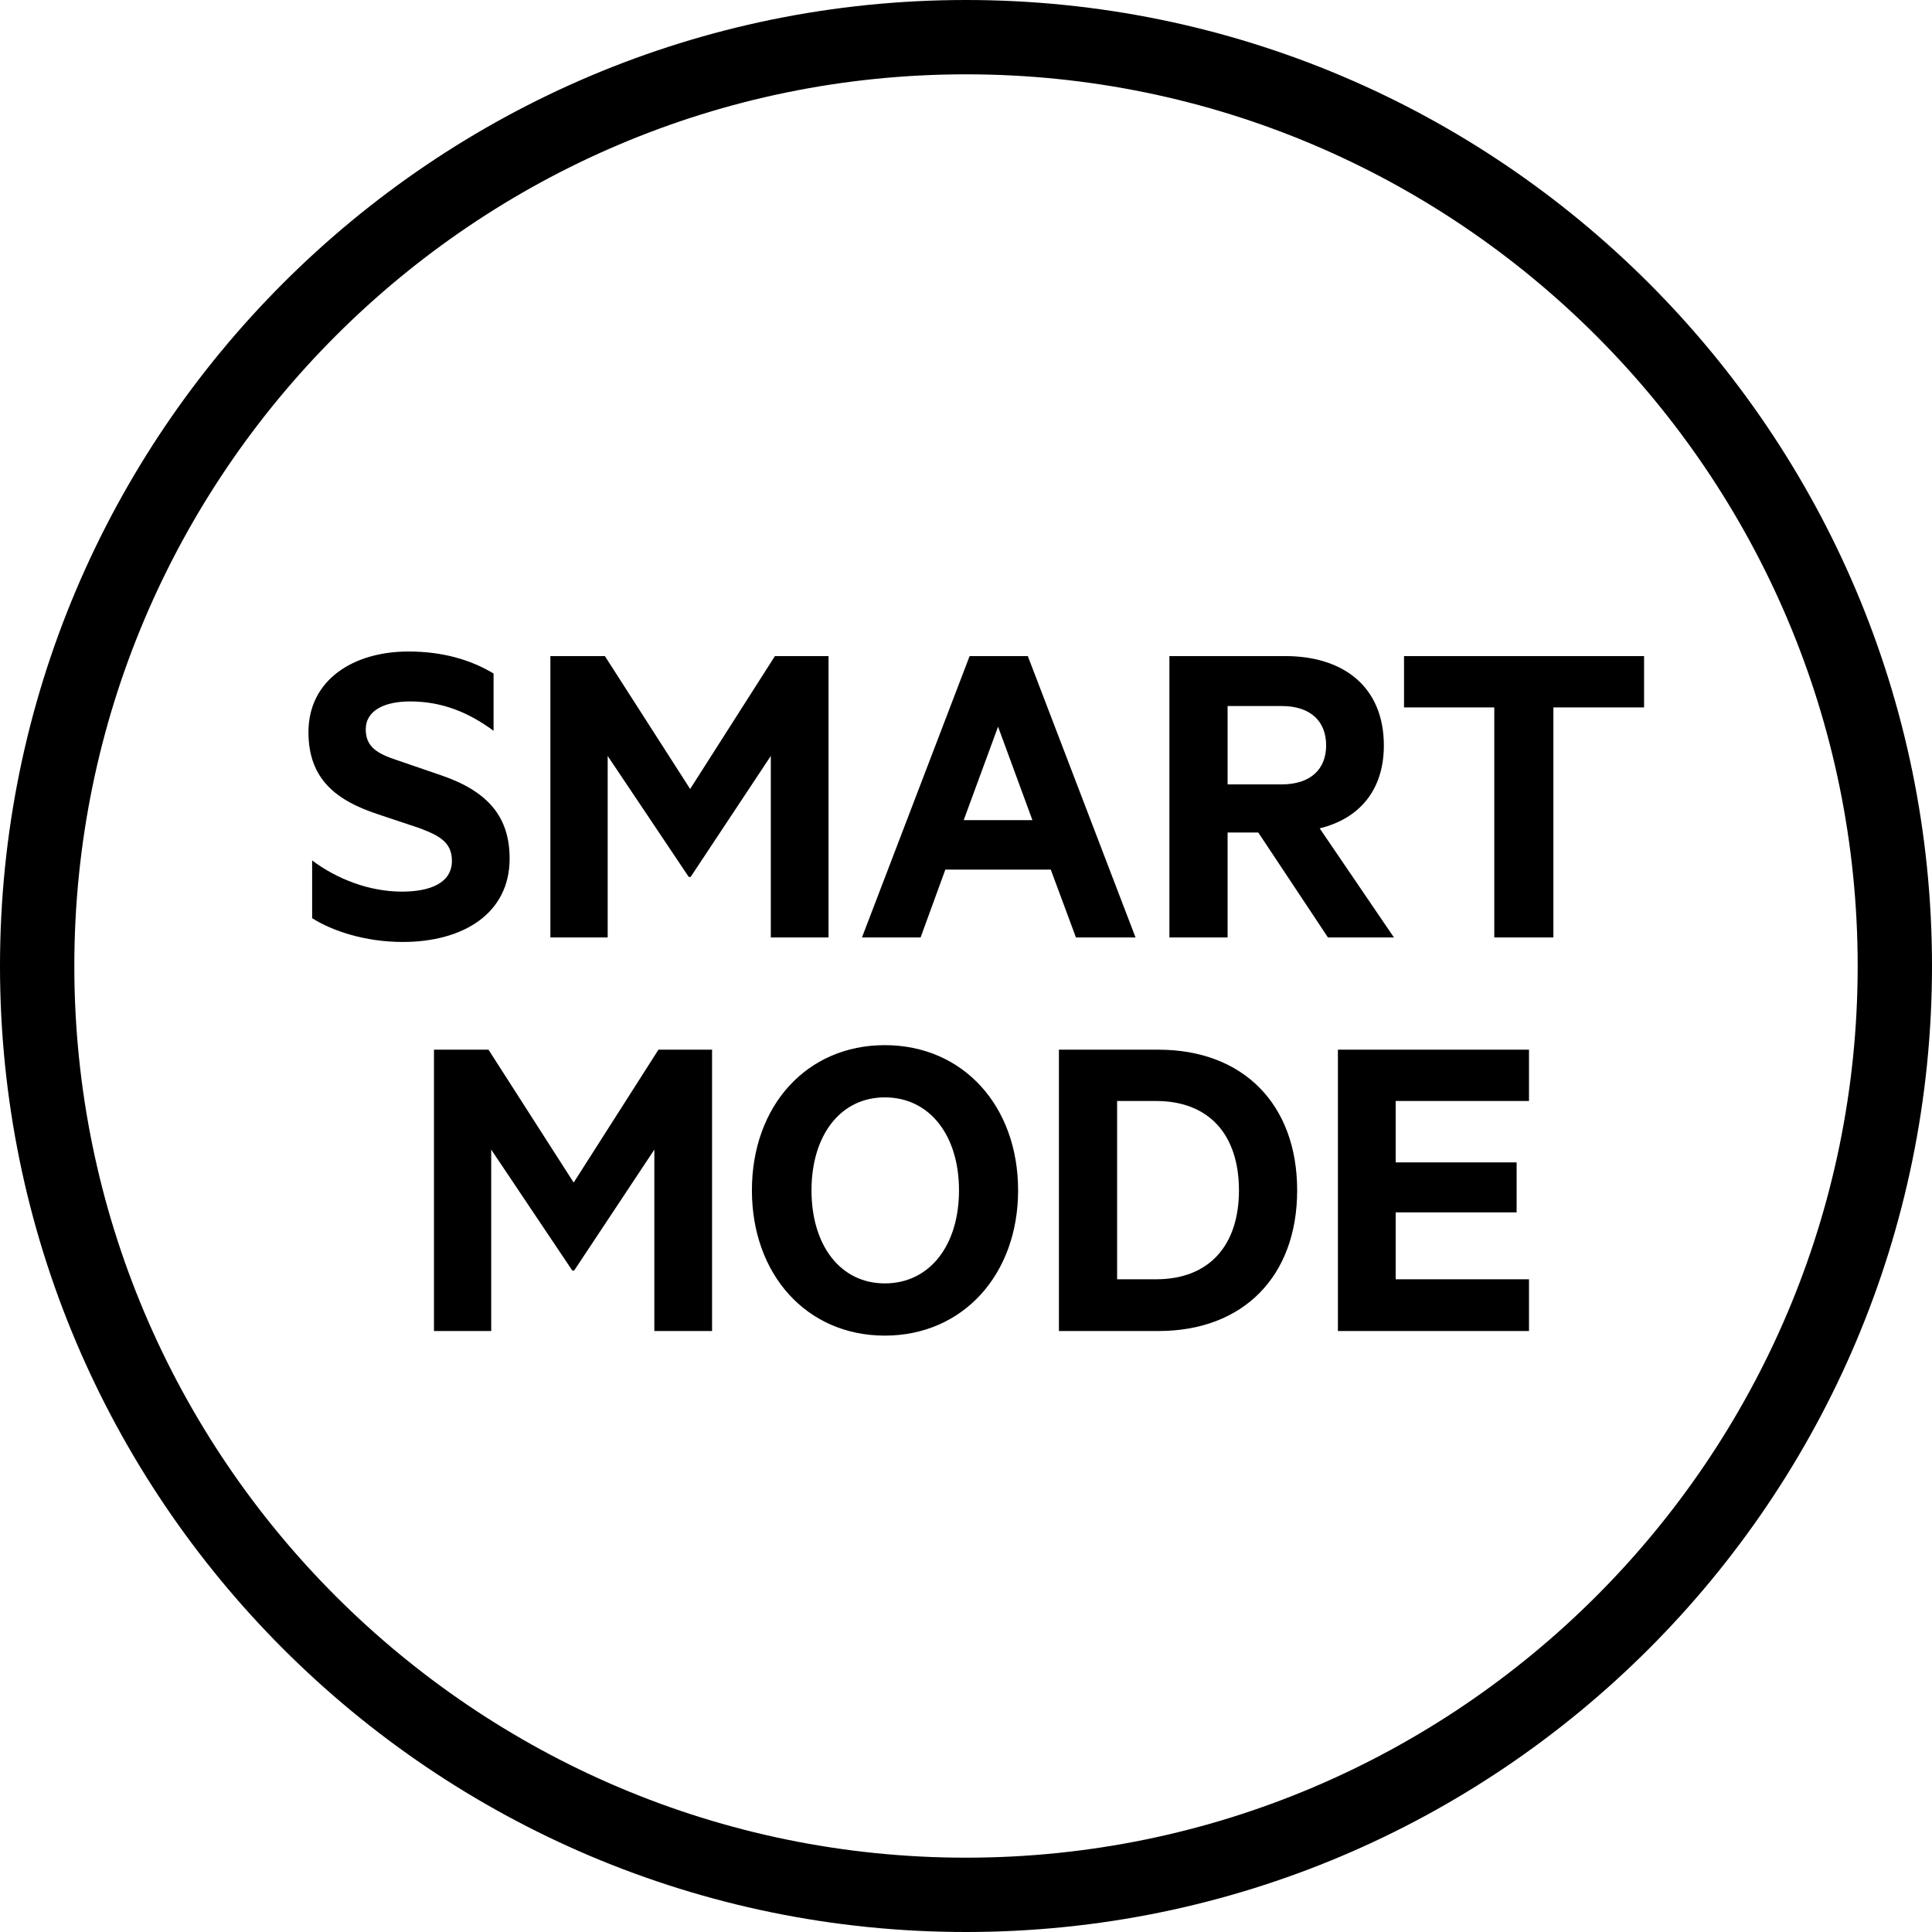
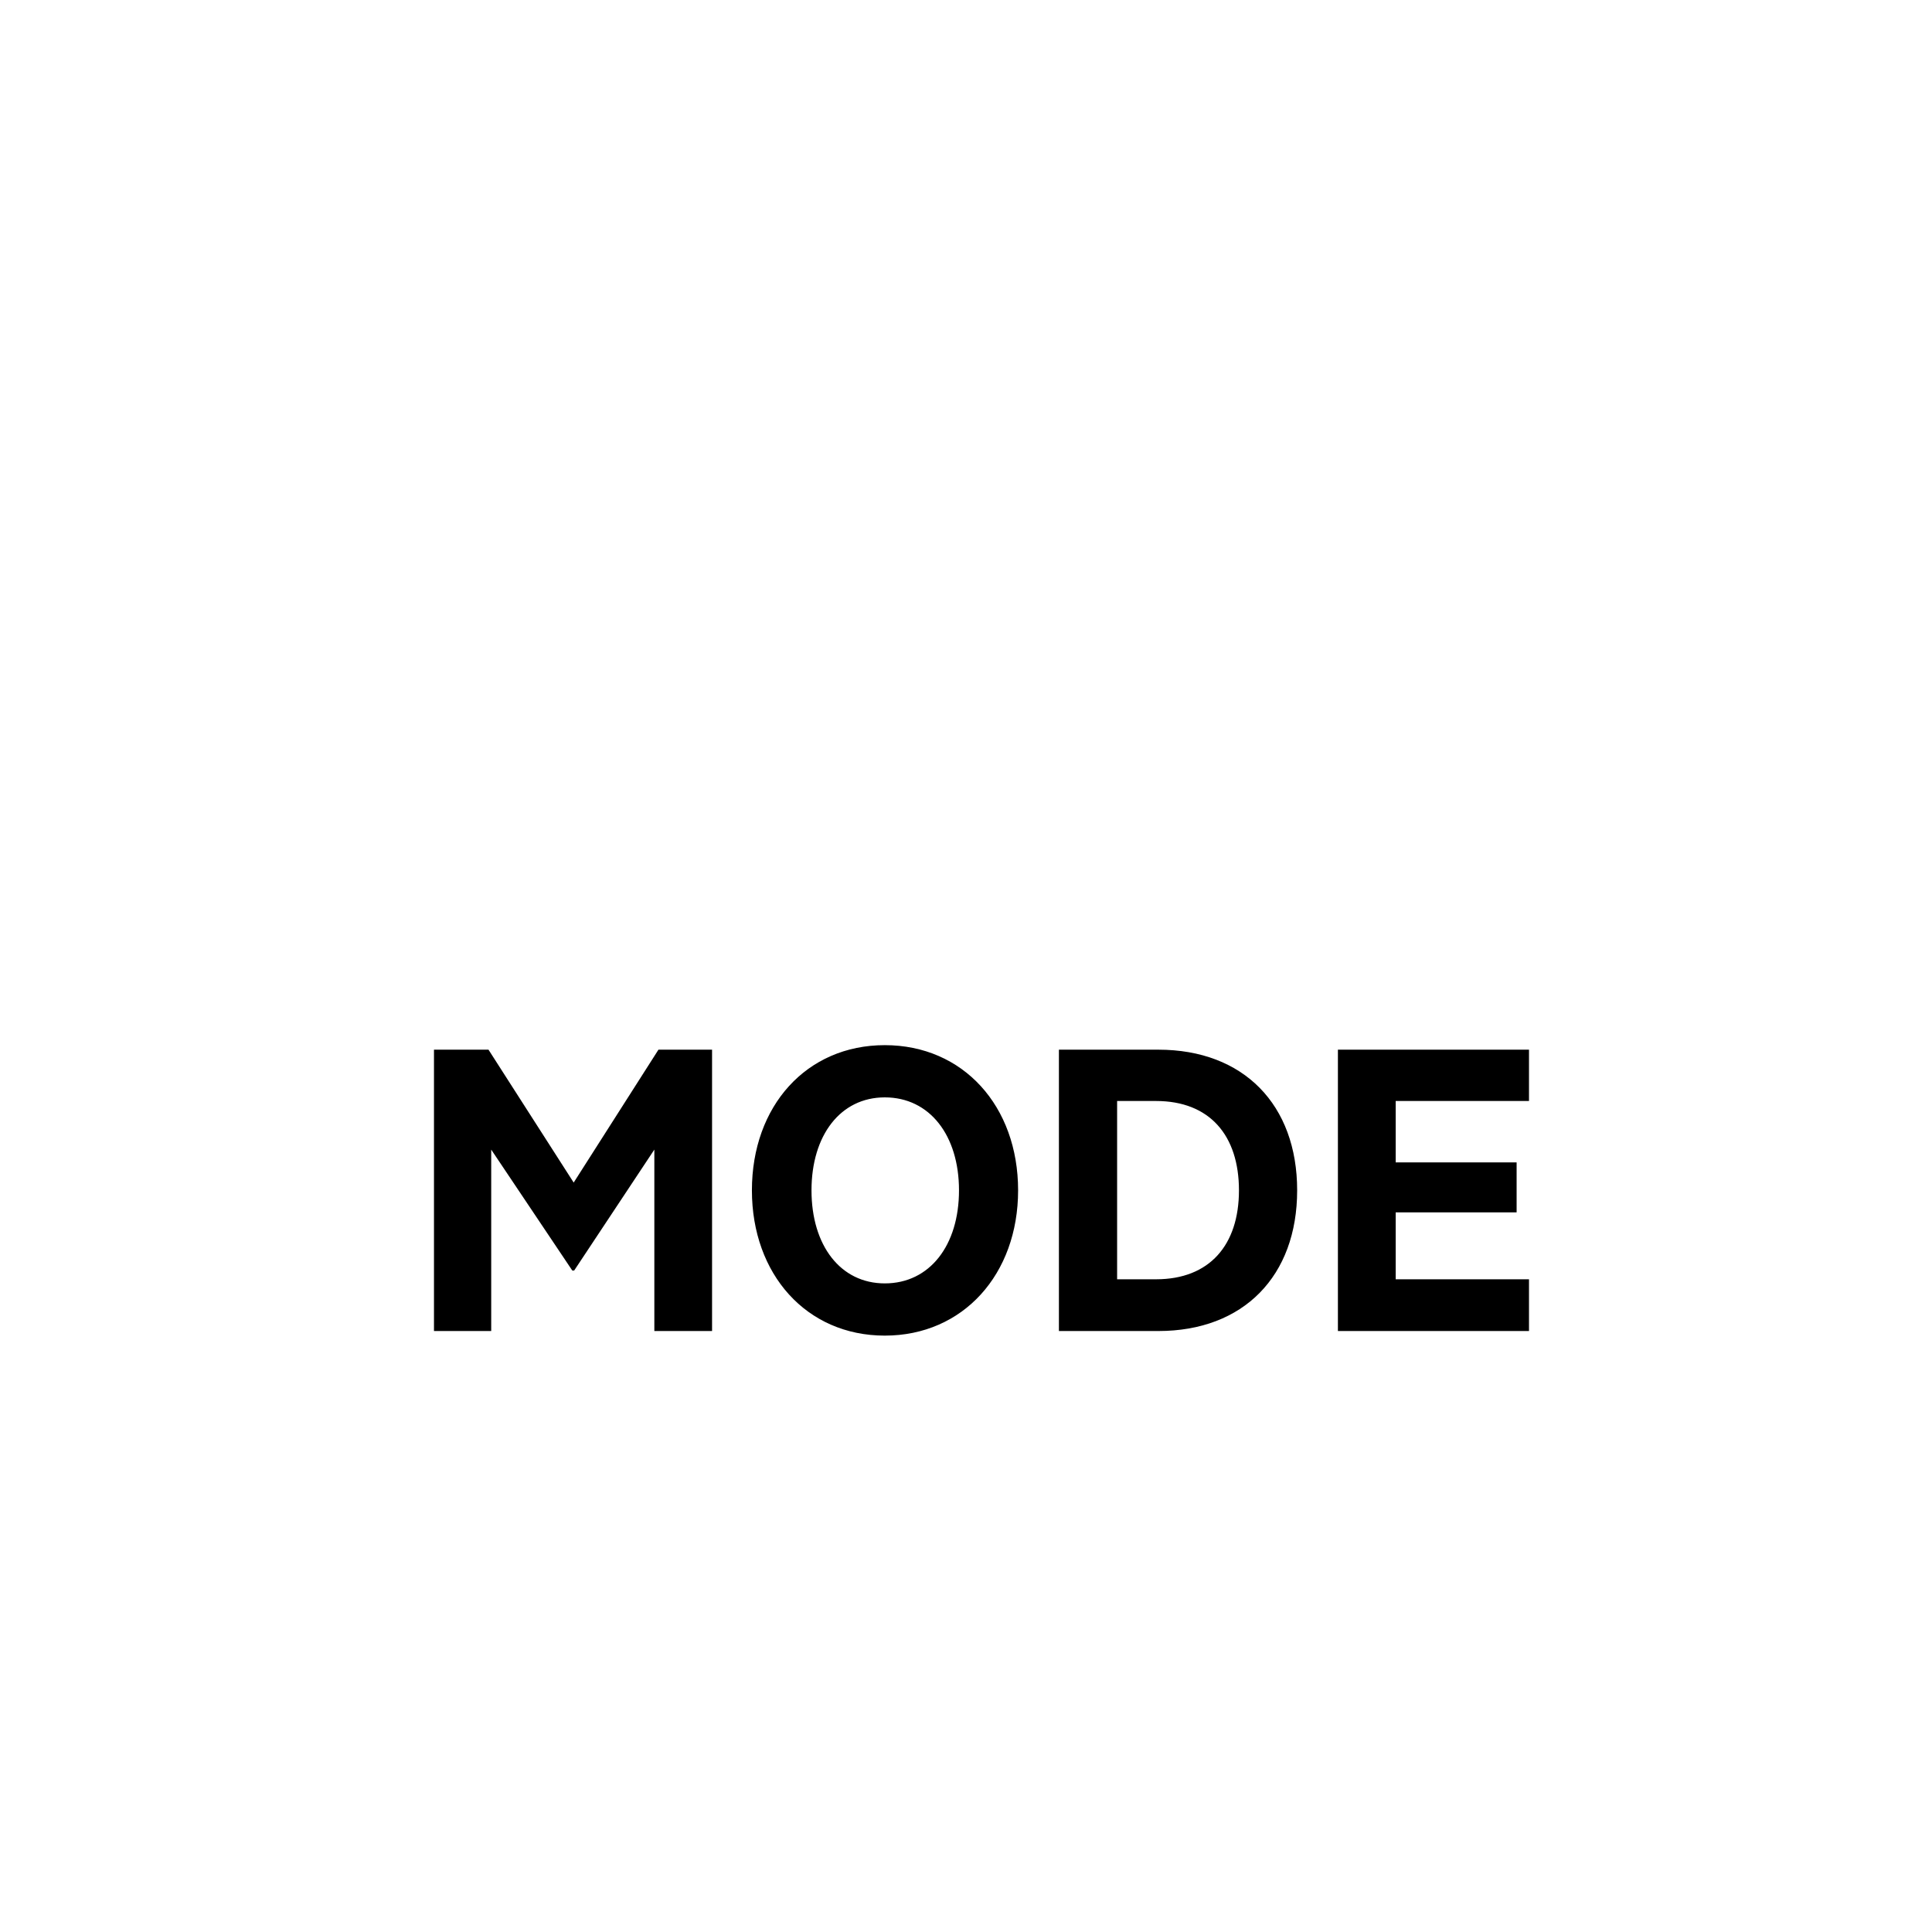
<svg xmlns="http://www.w3.org/2000/svg" width="32" height="32" viewBox="0 0 32 32" fill="none">
-   <path d="M6.673 15.602C7.659 15.602 8.441 15.139 8.441 14.221C8.441 13.531 8.084 13.106 7.303 12.84L6.574 12.59C6.248 12.483 6.058 12.37 6.058 12.081C6.058 11.762 6.377 11.618 6.794 11.618C7.333 11.618 7.773 11.808 8.175 12.104V11.155C7.796 10.928 7.333 10.791 6.764 10.791C5.853 10.791 5.109 11.261 5.109 12.127C5.109 12.901 5.565 13.257 6.255 13.485L6.938 13.713C7.287 13.842 7.485 13.956 7.485 14.259C7.485 14.623 7.128 14.768 6.658 14.768C6.119 14.768 5.587 14.563 5.17 14.252V15.208C5.504 15.42 6.05 15.602 6.673 15.602ZM10.065 15.527V12.521L11.408 14.525H11.439L12.767 12.521V15.527H13.723V10.867H12.835L11.431 13.068L10.019 10.867H9.116V15.527H10.065ZM15.248 15.527L15.658 14.403H17.404L17.821 15.527H18.808L17.024 10.867H16.06L14.277 15.527H15.248ZM17.1 13.584H15.962L16.531 12.036L17.1 13.584ZM20.333 15.527V13.789H20.841L21.995 15.527H23.088L21.858 13.72C22.511 13.561 22.921 13.091 22.921 12.347C22.921 11.39 22.268 10.867 21.289 10.867H19.369V15.527H20.333ZM21.228 12.992H20.333V11.694H21.228C21.714 11.694 21.965 11.952 21.965 12.347C21.965 12.734 21.714 12.992 21.228 12.992ZM25.729 15.527V11.717H27.231V10.867H23.255V11.717H24.75V15.527H25.729Z" fill="black" />
  <path d="M8.136 22.046V19.041L9.479 21.044H9.51L10.838 19.041V22.046H11.794V17.386H10.906L9.502 19.587L8.091 17.386H7.188V22.046H8.136ZM14.655 22.122C15.953 22.122 16.863 21.105 16.863 19.716C16.863 18.32 15.953 17.311 14.655 17.311C13.357 17.311 12.454 18.32 12.454 19.716C12.454 21.105 13.357 22.122 14.655 22.122ZM14.655 21.257C13.919 21.257 13.441 20.627 13.441 19.716C13.441 18.806 13.919 18.176 14.655 18.176C15.399 18.176 15.884 18.806 15.884 19.716C15.884 20.627 15.399 21.257 14.655 21.257ZM19.186 22.046C20.597 22.046 21.485 21.135 21.485 19.716C21.485 18.297 20.597 17.386 19.186 17.386H17.539V22.046H19.186ZM19.148 21.189H18.503V18.236H19.148C20.036 18.236 20.521 18.806 20.521 19.716C20.521 20.619 20.036 21.189 19.148 21.189ZM25.325 22.046V21.189H23.117V20.081H25.12V19.253H23.117V18.236H25.325V17.386H22.16V22.046H25.325Z" fill="black" />
-   <path d="M16 0C7.173 0 0 7.173 0 16C0 24.827 7.173 32 16 32C24.827 32 32 24.827 32 16C32 7.173 24.827 0 16 0ZM16 30.769C7.856 30.769 1.231 24.144 1.231 16C1.231 7.856 7.856 1.231 16 1.231C24.144 1.231 30.769 7.856 30.769 16C30.769 24.144 24.144 30.769 16 30.769Z" fill="black" />
</svg>